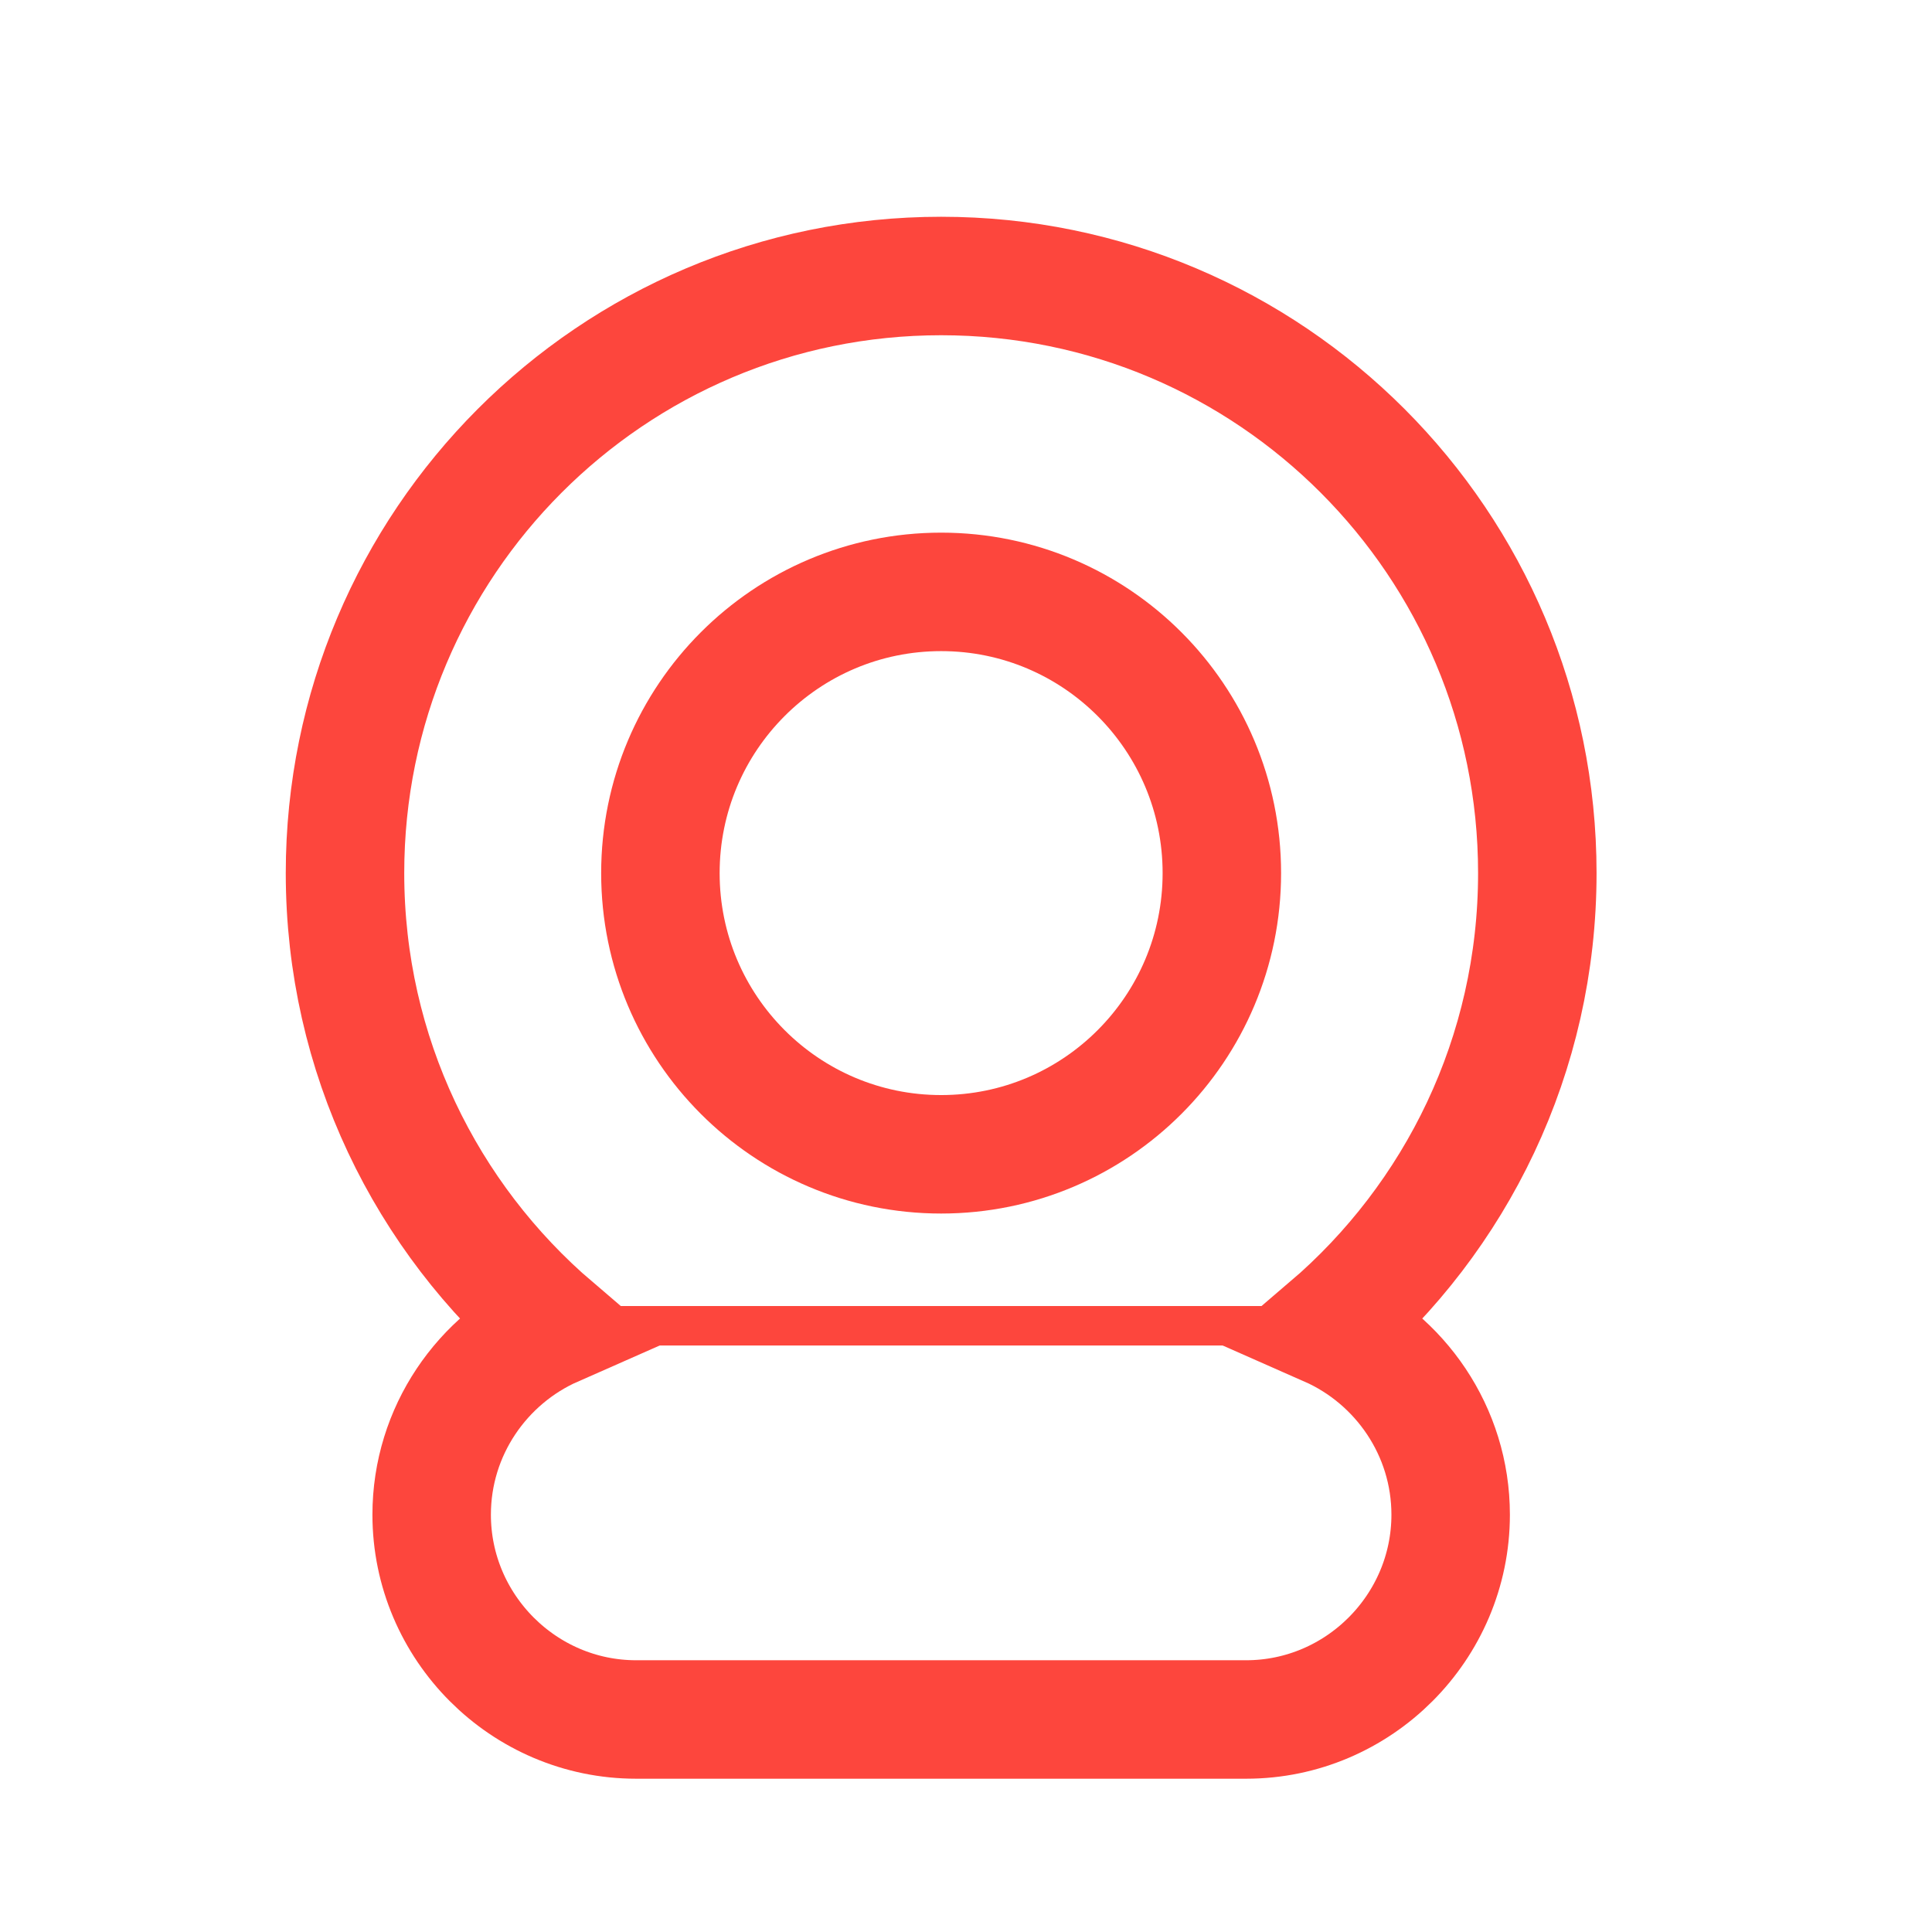
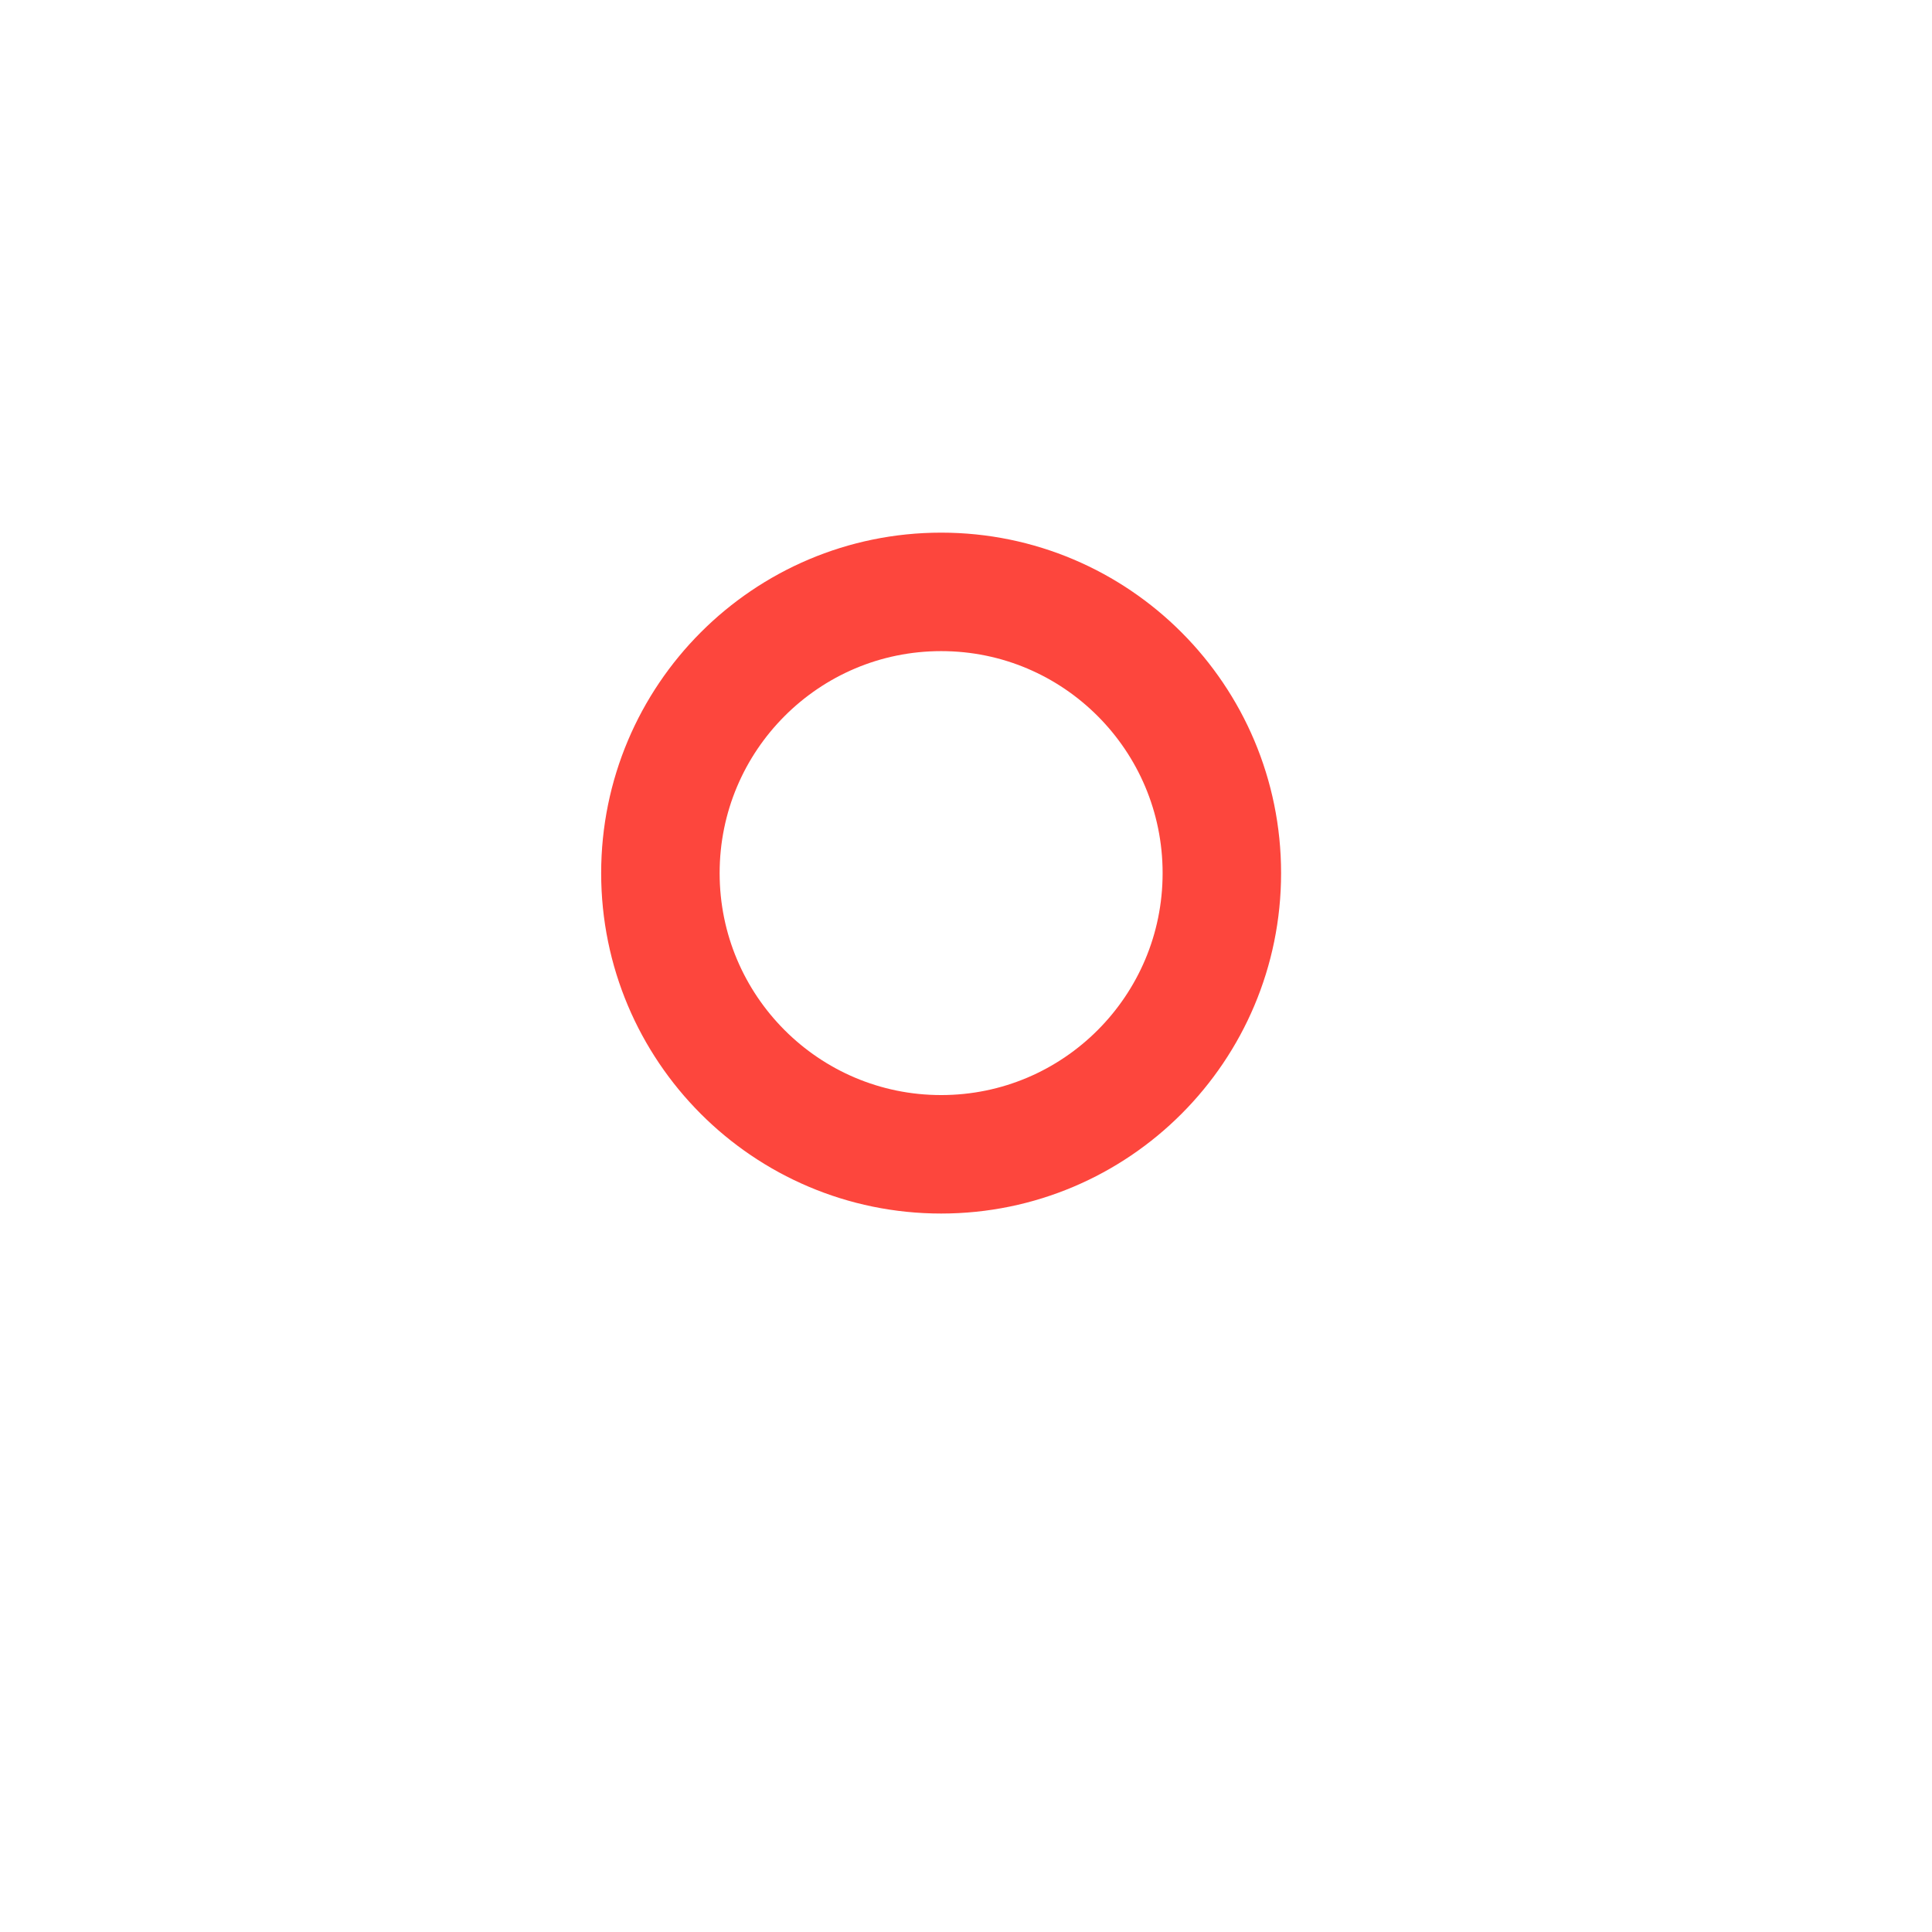
<svg xmlns="http://www.w3.org/2000/svg" width="28px" height="28px" viewBox="0 0 28 28" version="1.1">
  <title>1-peniszgyuru</title>
  <g id="1-peniszgyuru" stroke="none" stroke-width="1" fill="none" fill-rule="evenodd">
    <g id="Péniszgyűrű" transform="translate(5, 4)" stroke="#FD463D">
      <path d="M12.708,8.654 C12.708,10.904 10.887,12.729 8.64,12.729 C6.393,12.729 4.571,10.904 4.571,8.654 C4.571,6.403 6.393,4.578 8.64,4.578 C10.887,4.578 12.708,6.403 12.708,8.654 Z" id="Stroke-2" stroke-width="1.717" />
-       <path d="M14.247,15.235 C16.102,13.648 17.28,11.289 17.28,8.654 C17.28,3.875 13.411,0 8.64,0 C3.868,0 0,3.875 0,8.654 C0,11.289 1.178,13.648 3.033,15.235 C1.989,15.695 1.256,16.741 1.256,17.952 C1.256,19.584 2.589,20.92 4.219,20.92 L13.06,20.92 C14.69,20.92 16.024,19.584 16.024,17.952 C16.024,16.741 15.29,15.695 14.247,15.235 Z" id="Stroke-3" stroke-width="1.717" />
-       <line x1="3.035" y1="15.214" x2="14.157" y2="15.214" id="Stroke-4" stroke-width="0.572" />
    </g>
  </g>
</svg>